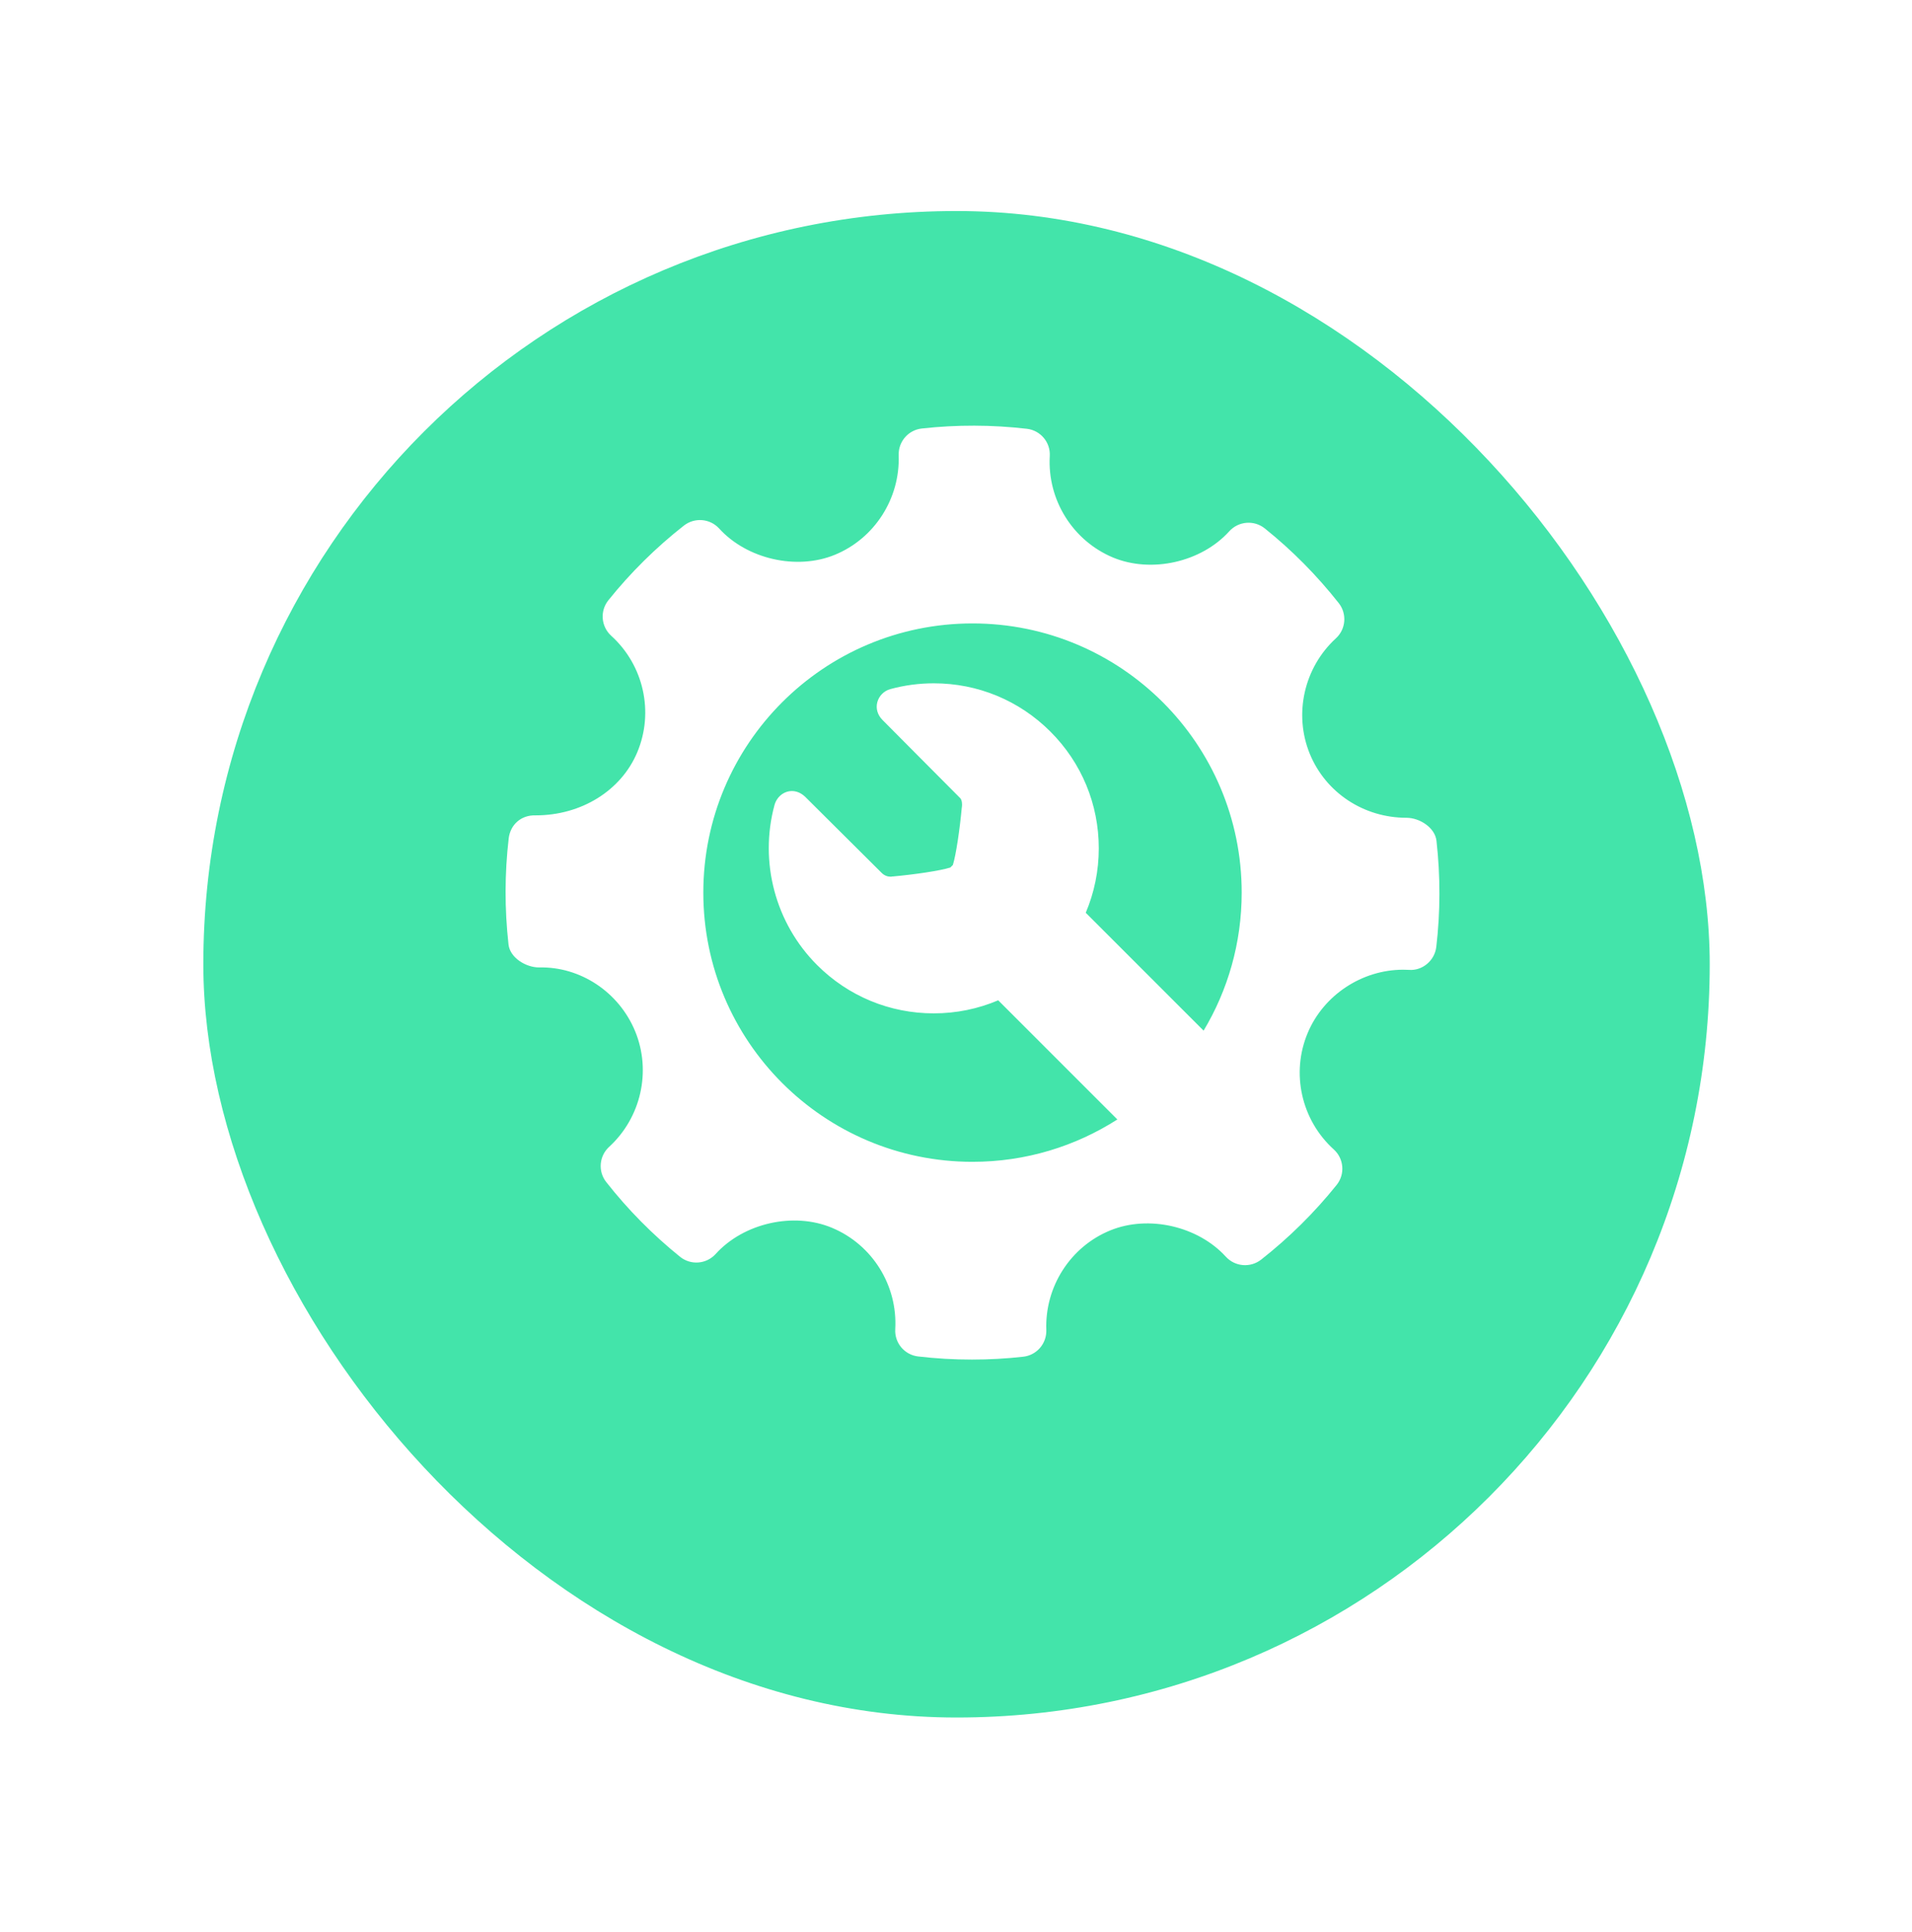
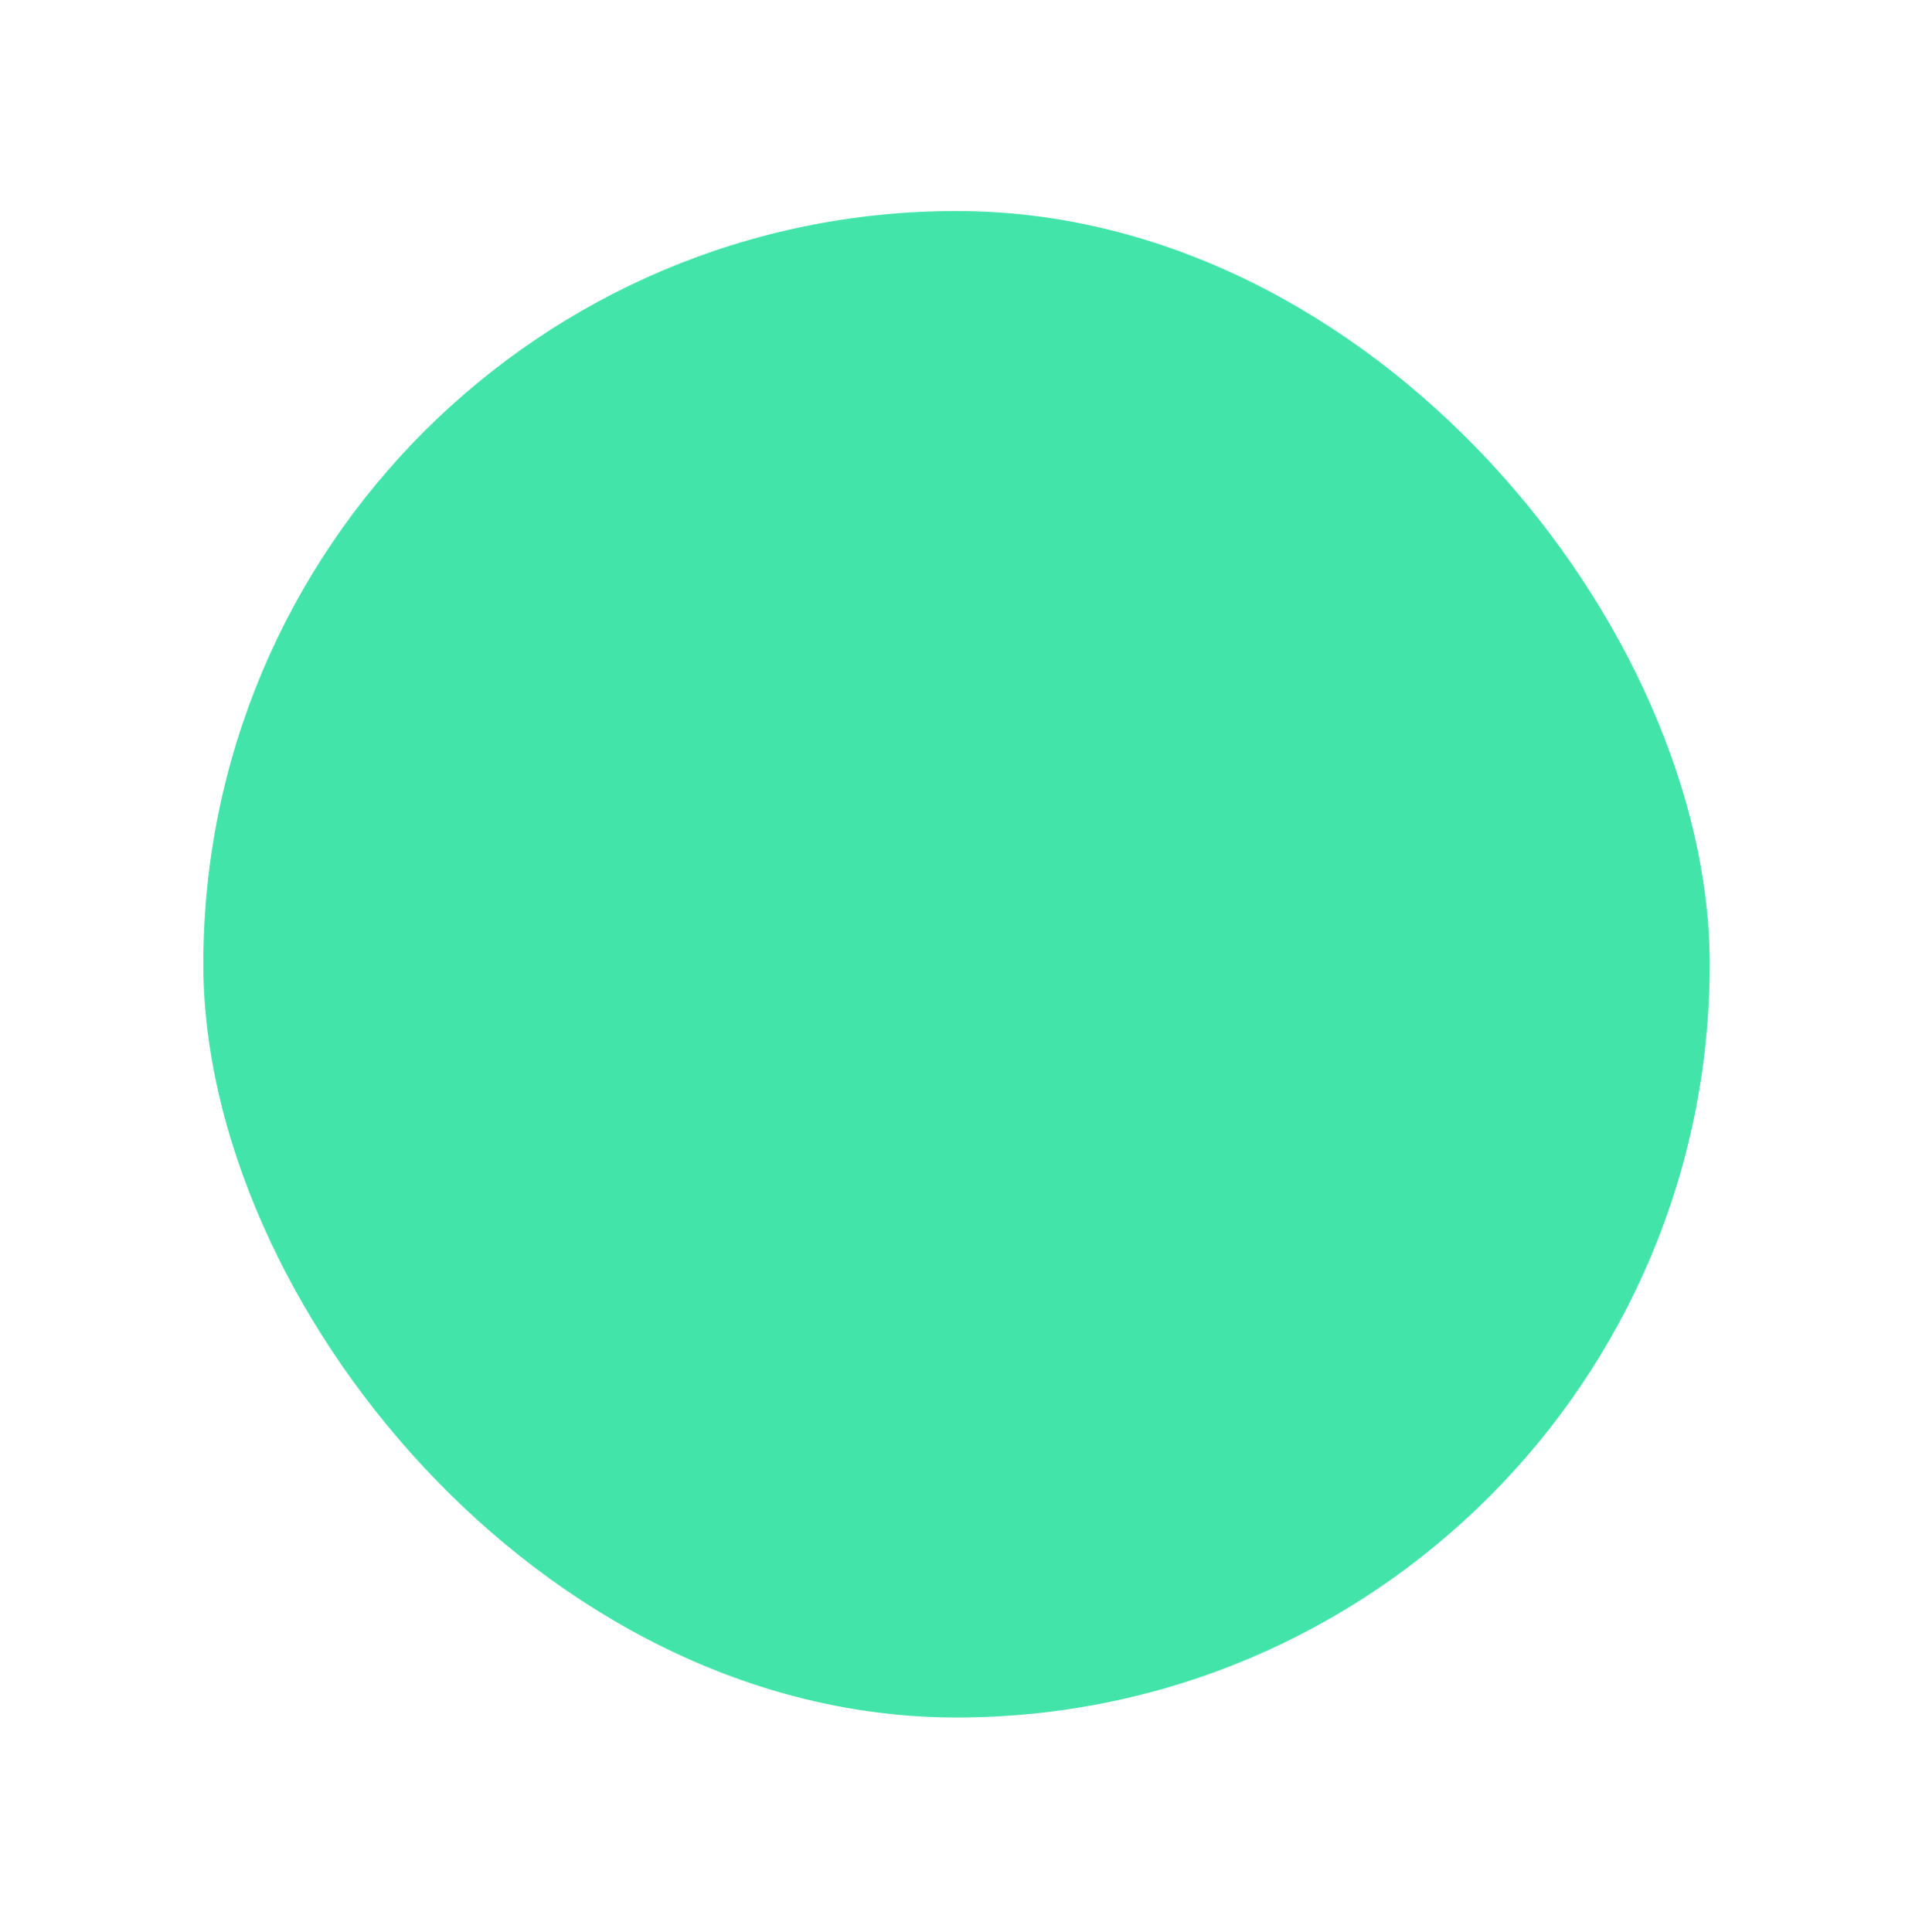
<svg xmlns="http://www.w3.org/2000/svg" width="98" height="99" viewBox="0 0 98 99" fill="none">
  <g filter="url(#filter0_d)">
    <rect x="10.422" y="6.816" width="77.21" height="77.21" rx="38.605" fill="#43E4AA" />
  </g>
-   <path d="M73.627 43.092C73.552 42.419 72.767 41.913 72.089 41.913C69.896 41.913 67.95 40.626 67.133 38.634C66.3 36.594 66.838 34.215 68.472 32.716C68.986 32.246 69.049 31.458 68.618 30.911C67.495 29.486 66.219 28.198 64.826 27.082C64.281 26.645 63.48 26.706 63.007 27.229C61.581 28.809 59.019 29.396 57.038 28.57C54.979 27.703 53.678 25.615 53.806 23.374C53.848 22.67 53.333 22.058 52.631 21.976C50.843 21.769 49.04 21.763 47.247 21.962C46.554 22.038 46.039 22.636 46.062 23.331C46.14 25.551 44.825 27.602 42.785 28.437C40.829 29.237 38.284 28.654 36.861 27.088C36.39 26.572 35.603 26.509 35.054 26.937C33.62 28.062 32.316 29.351 31.183 30.764C30.741 31.314 30.807 32.111 31.326 32.583C32.992 34.092 33.529 36.491 32.664 38.554C31.838 40.522 29.795 41.789 27.457 41.789C26.698 41.765 26.158 42.275 26.074 42.965C25.864 44.762 25.861 46.594 26.064 48.407C26.139 49.082 26.947 49.584 27.633 49.584C29.718 49.531 31.718 50.821 32.558 52.863C33.394 54.903 32.856 57.281 31.219 58.781C30.707 59.252 30.642 60.038 31.074 60.584C32.185 62.001 33.462 63.289 34.859 64.415C35.408 64.856 36.206 64.794 36.681 64.27C38.113 62.687 40.675 62.101 42.647 62.929C44.713 63.793 46.013 65.881 45.886 68.123C45.844 68.827 46.361 69.441 47.06 69.521C47.975 69.628 48.895 69.681 49.817 69.681C50.693 69.681 51.569 69.633 52.444 69.535C53.138 69.459 53.652 68.861 53.629 68.165C53.548 65.947 54.866 63.895 56.904 63.062C58.873 62.257 61.406 62.846 62.831 64.409C63.303 64.924 64.086 64.987 64.637 64.561C66.068 63.438 67.37 62.15 68.508 60.733C68.95 60.184 68.887 59.386 68.365 58.913C66.7 57.406 66.16 55.006 67.025 52.944C67.838 51.003 69.805 49.7 71.92 49.7L72.216 49.708C72.903 49.763 73.534 49.234 73.617 48.534C73.829 46.735 73.831 44.904 73.627 43.092ZM49.846 59.546C42.226 59.546 36.049 53.369 36.049 45.749C36.049 38.129 42.226 31.952 49.846 31.952C57.466 31.952 63.643 38.129 63.643 45.749C63.643 48.335 62.93 50.755 61.691 52.823L55.65 46.782C56.087 45.75 56.318 44.632 56.318 43.479C56.318 41.219 55.438 39.095 53.84 37.498C52.243 35.9 50.119 35.021 47.86 35.021C47.106 35.021 46.356 35.121 45.63 35.319C45.312 35.405 45.052 35.667 44.967 35.986C44.881 36.312 44.978 36.646 45.233 36.9C45.233 36.9 48.216 39.906 49.214 40.904C49.318 41.008 49.318 41.258 49.303 41.347L49.294 41.413C49.193 42.51 48.999 43.827 48.839 44.333C48.818 44.355 48.797 44.373 48.776 44.395C48.752 44.417 48.731 44.44 48.709 44.462C48.197 44.627 46.859 44.823 45.745 44.923L45.745 44.917L45.695 44.93C45.686 44.931 45.669 44.932 45.648 44.932C45.527 44.932 45.35 44.898 45.189 44.737C44.15 43.699 41.285 40.853 41.285 40.853C41.027 40.597 40.764 40.543 40.588 40.543C40.178 40.543 39.812 40.839 39.696 41.264C38.907 44.183 39.743 47.323 41.879 49.459C43.477 51.057 45.601 51.937 47.86 51.937C49.014 51.937 50.132 51.706 51.163 51.268L57.27 57.375C55.126 58.747 52.58 59.546 49.846 59.546Z" fill="white" />
  <defs>
    <filter id="filter0_d" x="0.422" y="0.816" width="97.21" height="97.21" filterUnits="userSpaceOnUse" color-interpolation-filters="sRGB">
      <feFlood flood-opacity="0" result="BackgroundImageFix" />
      <feColorMatrix in="SourceAlpha" type="matrix" values="0 0 0 0 0 0 0 0 0 0 0 0 0 0 0 0 0 0 127 0" result="hardAlpha" />
      <feOffset dy="4" />
      <feGaussianBlur stdDeviation="5" />
      <feColorMatrix type="matrix" values="0 0 0 0 0.424 0 0 0 0 0.894 0 0 0 0 0.725 0 0 0 0.5 0" />
      <feBlend mode="normal" in2="BackgroundImageFix" result="effect1_dropShadow" />
      <feBlend mode="normal" in="SourceGraphic" in2="effect1_dropShadow" result="shape" />
    </filter>
  </defs>
</svg>